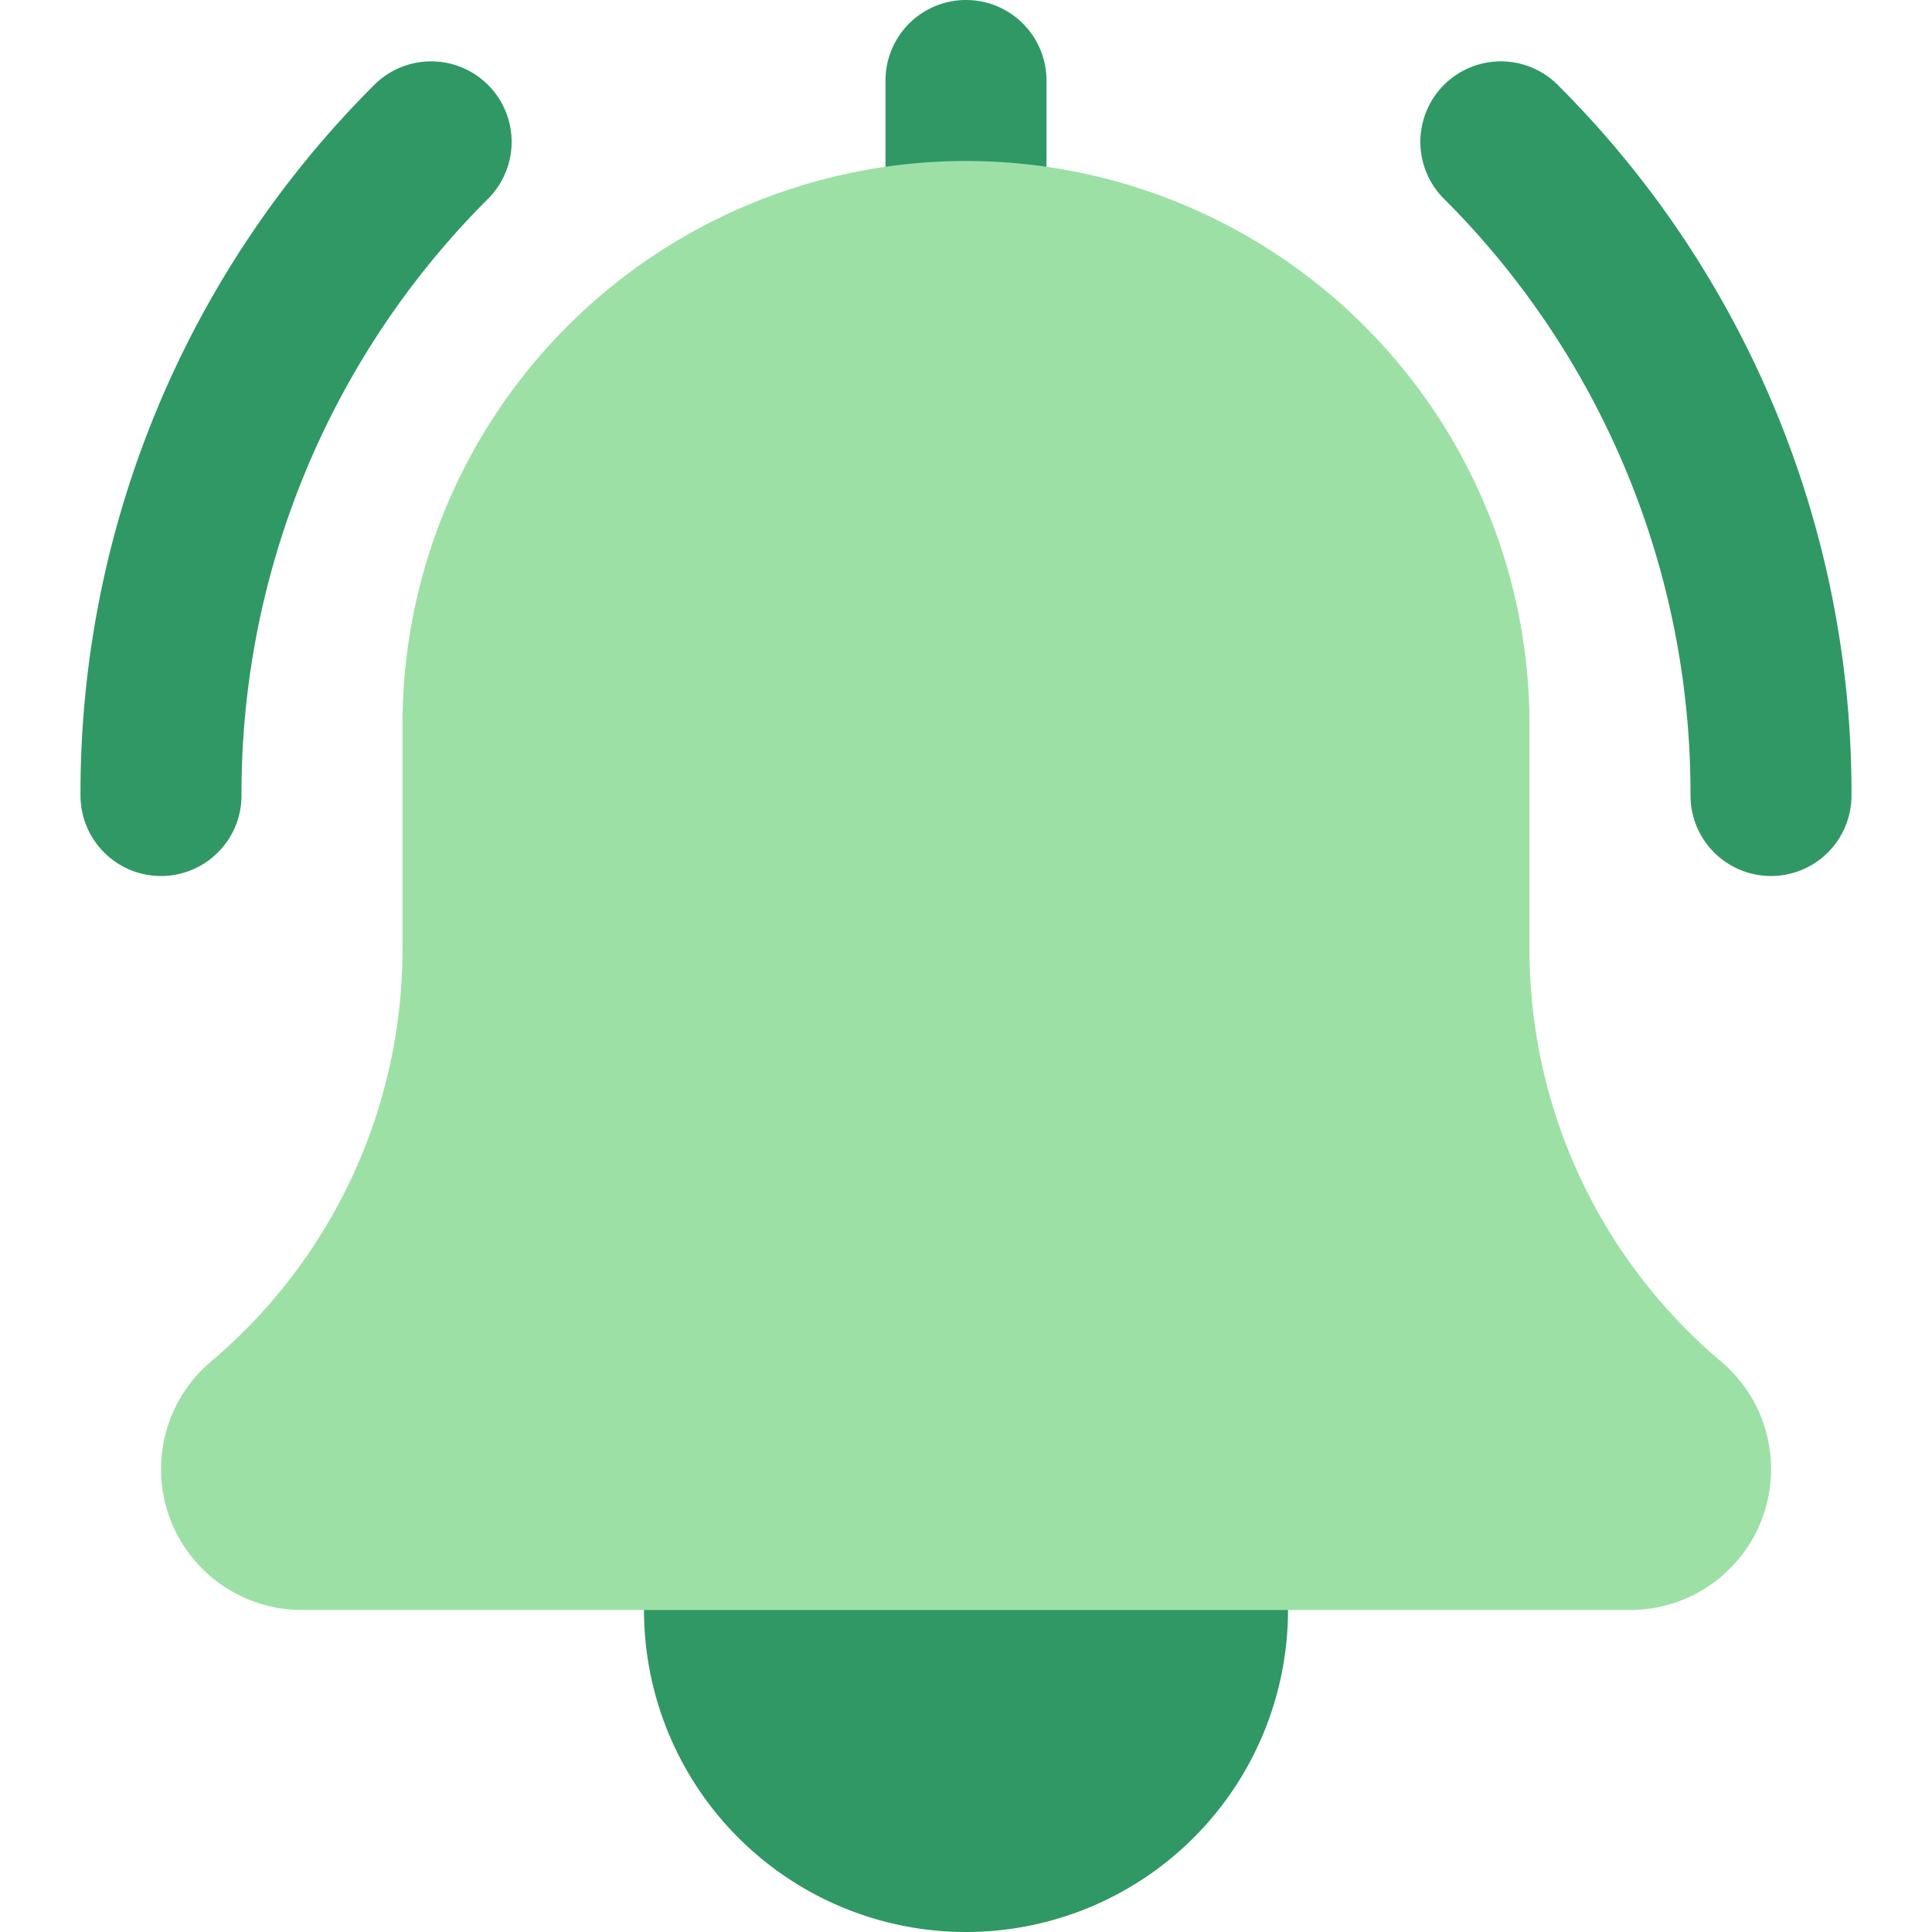
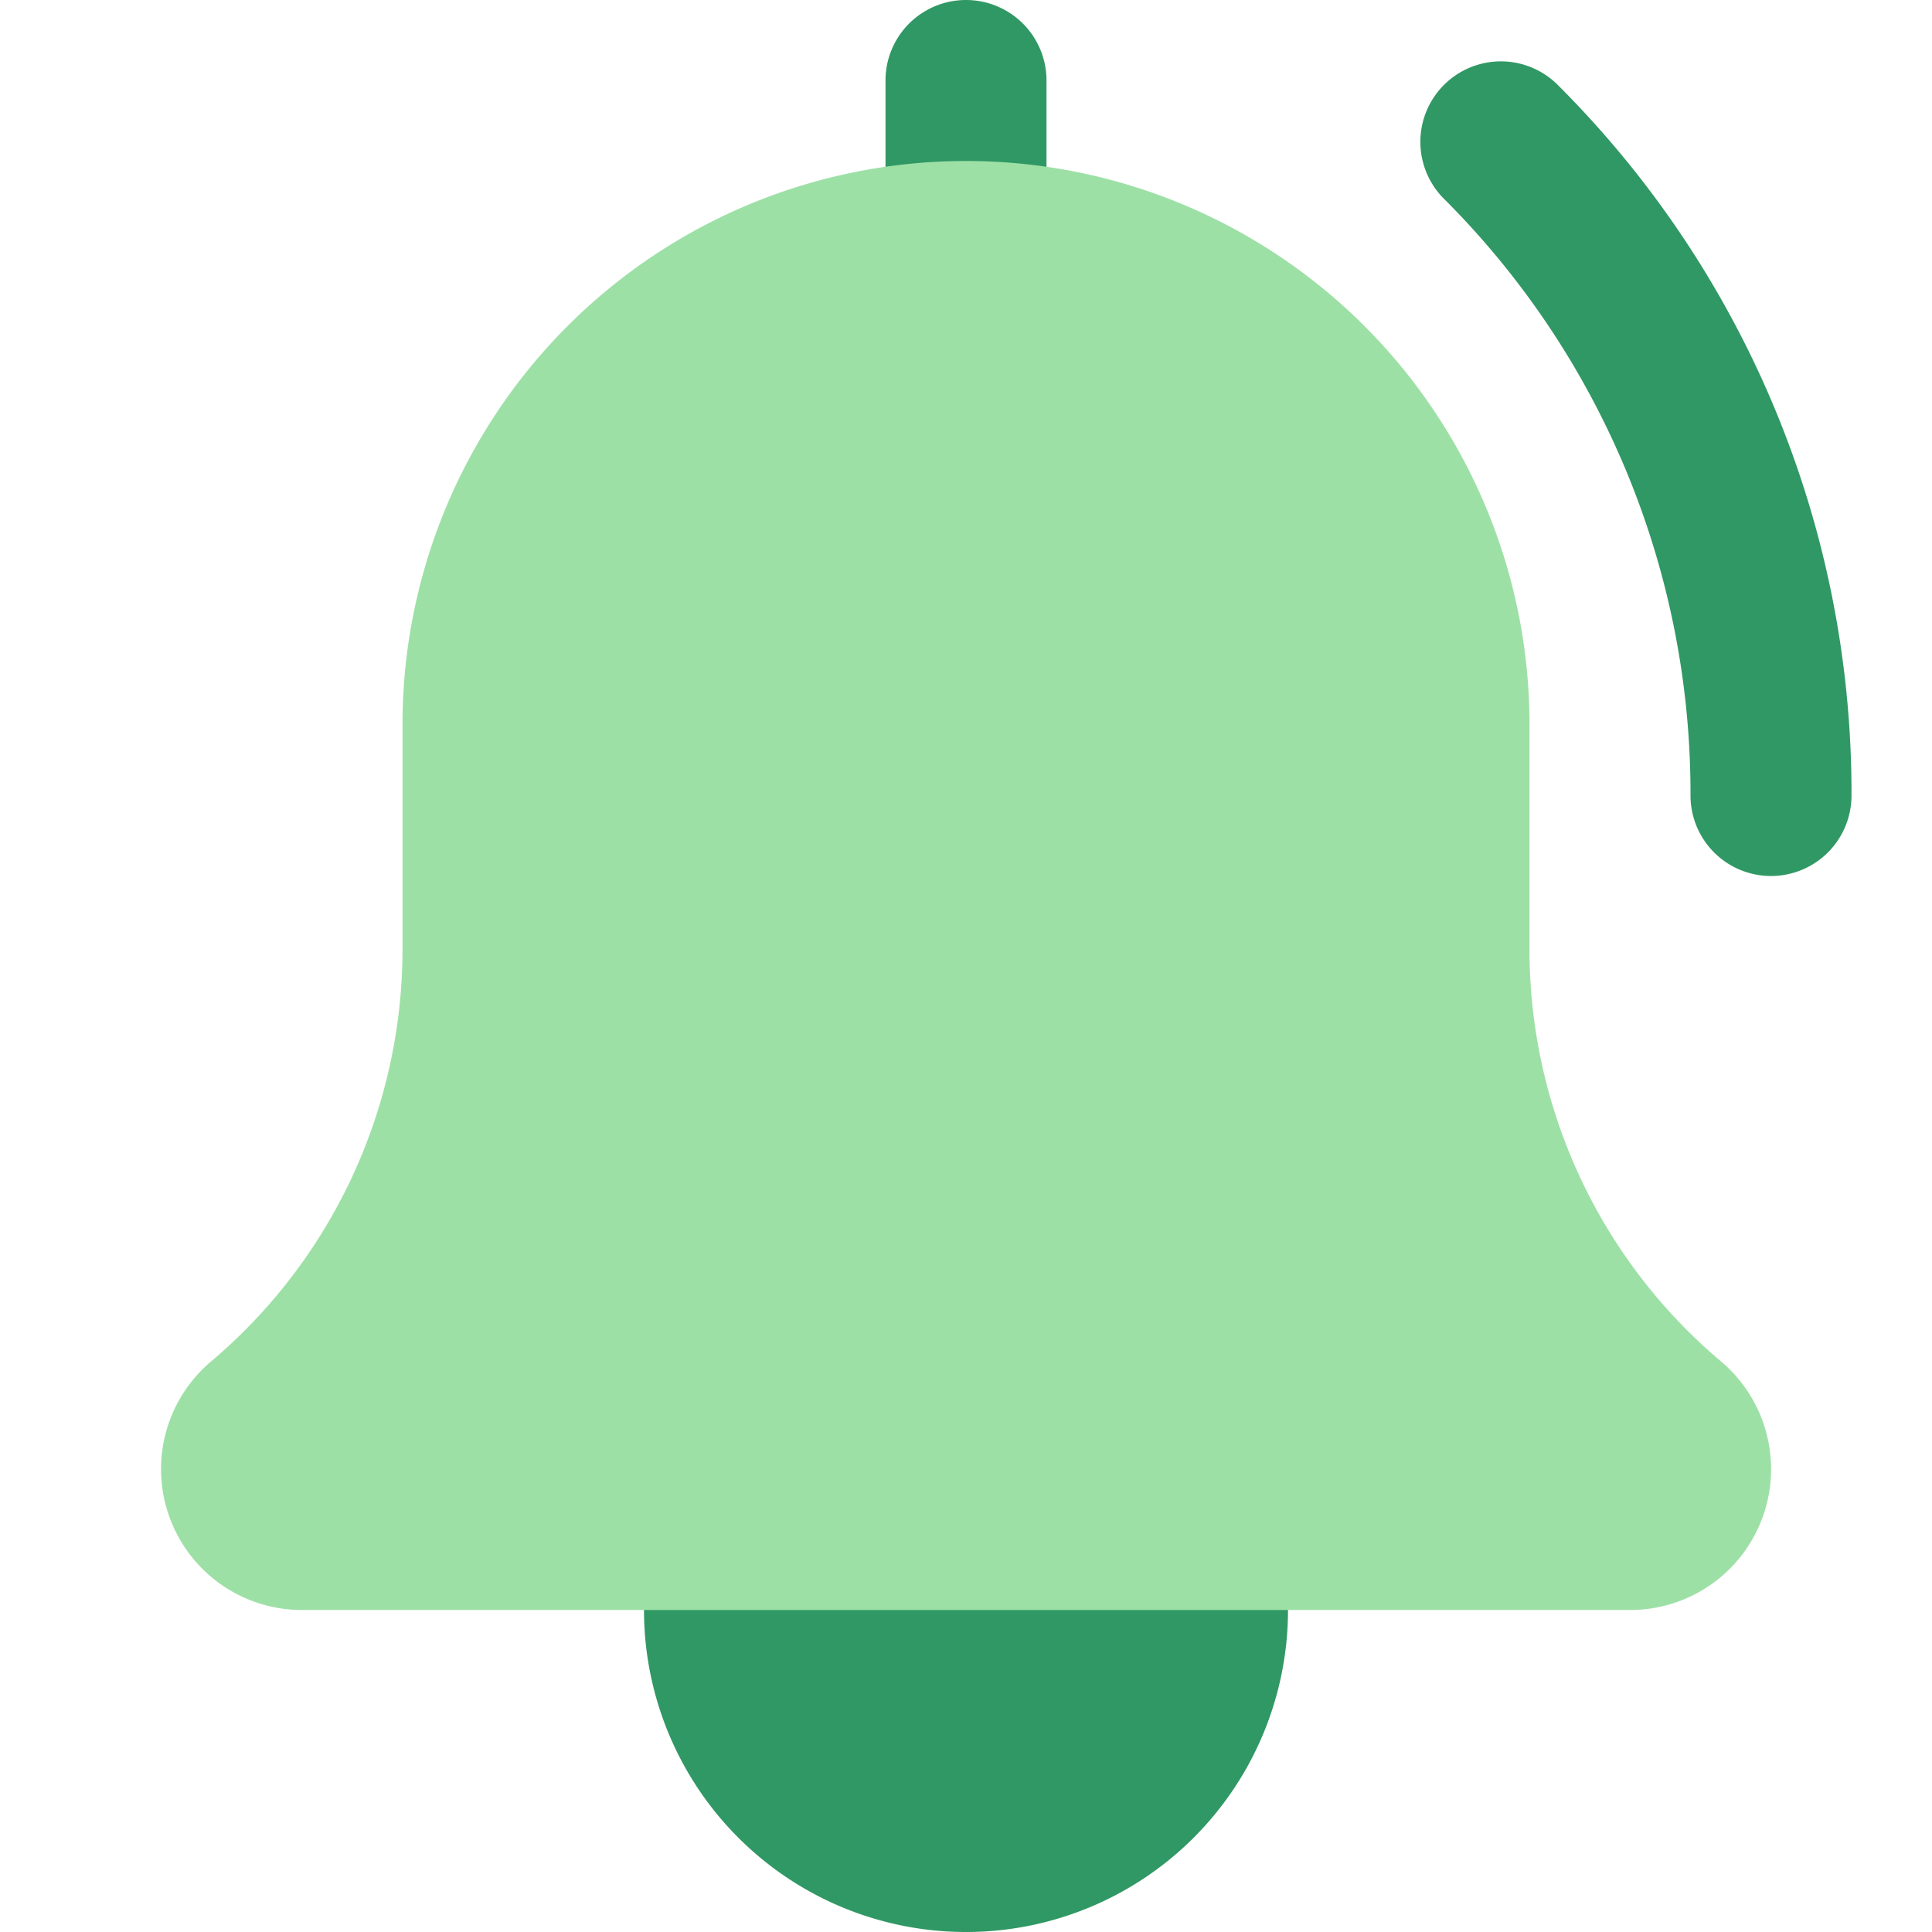
<svg xmlns="http://www.w3.org/2000/svg" width="48" height="48" viewBox="0 0 48 48">
  <defs>
    <clipPath id="clip-path">
      <rect id="Rectangle_33111" data-name="Rectangle 33111" width="48" height="48" transform="translate(728 575)" fill="#fff" stroke="#707070" stroke-width="1" />
    </clipPath>
  </defs>
  <g id="Mask_Group_54356" data-name="Mask Group 54356" transform="translate(-728 -575)" clip-path="url(#clip-path)">
    <g id="bell" transform="translate(730 575)">
      <path id="Path_86148" data-name="Path 86148" d="M53.088,22.264a2,2,0,0,1-2-2,20.868,20.868,0,0,0-6.15-14.85,2,2,0,0,1,2.828-2.828,24.835,24.835,0,0,1,7.322,17.678A2,2,0,0,1,53.088,22.264Zm0,0" transform="translate(-11.088 -0.5)" fill="#309864" />
-       <path id="Path_86149" data-name="Path 86149" d="M2,22.264a2,2,0,0,1-2-2A24.837,24.837,0,0,1,7.322,2.586,2,2,0,0,1,10.15,5.414,20.863,20.863,0,0,0,4,20.264,2,2,0,0,1,2,22.264Zm0,0" transform="translate(0 -0.5)" fill="#309864" />
      <path id="Path_86150" data-name="Path 86150" d="M34.667,50.667a8,8,0,1,1-8-8A8,8,0,0,1,34.667,50.667Zm0,0" transform="translate(-4.667 -10.667)" fill="#309864" />
      <path id="Path_86151" data-name="Path 86151" d="M28.667,8a2,2,0,0,1-2-2V2a2,2,0,0,1,4,0V6A2,2,0,0,1,28.667,8Zm0,0" transform="translate(-6.667)" fill="#309864" />
      <path id="Path_86152" data-name="Path 86152" d="M41.425,35.157a13.391,13.391,0,0,1-4.758-10.248V19.333a14,14,0,0,0-28,0v5.576A13.411,13.411,0,0,1,3.891,35.175a3.5,3.5,0,0,0,2.276,6.158h33a3.5,3.5,0,0,0,2.258-6.176Zm0,0" transform="translate(-0.667 -1.333)" fill="#9de0a6" />
    </g>
  </g>
</svg>